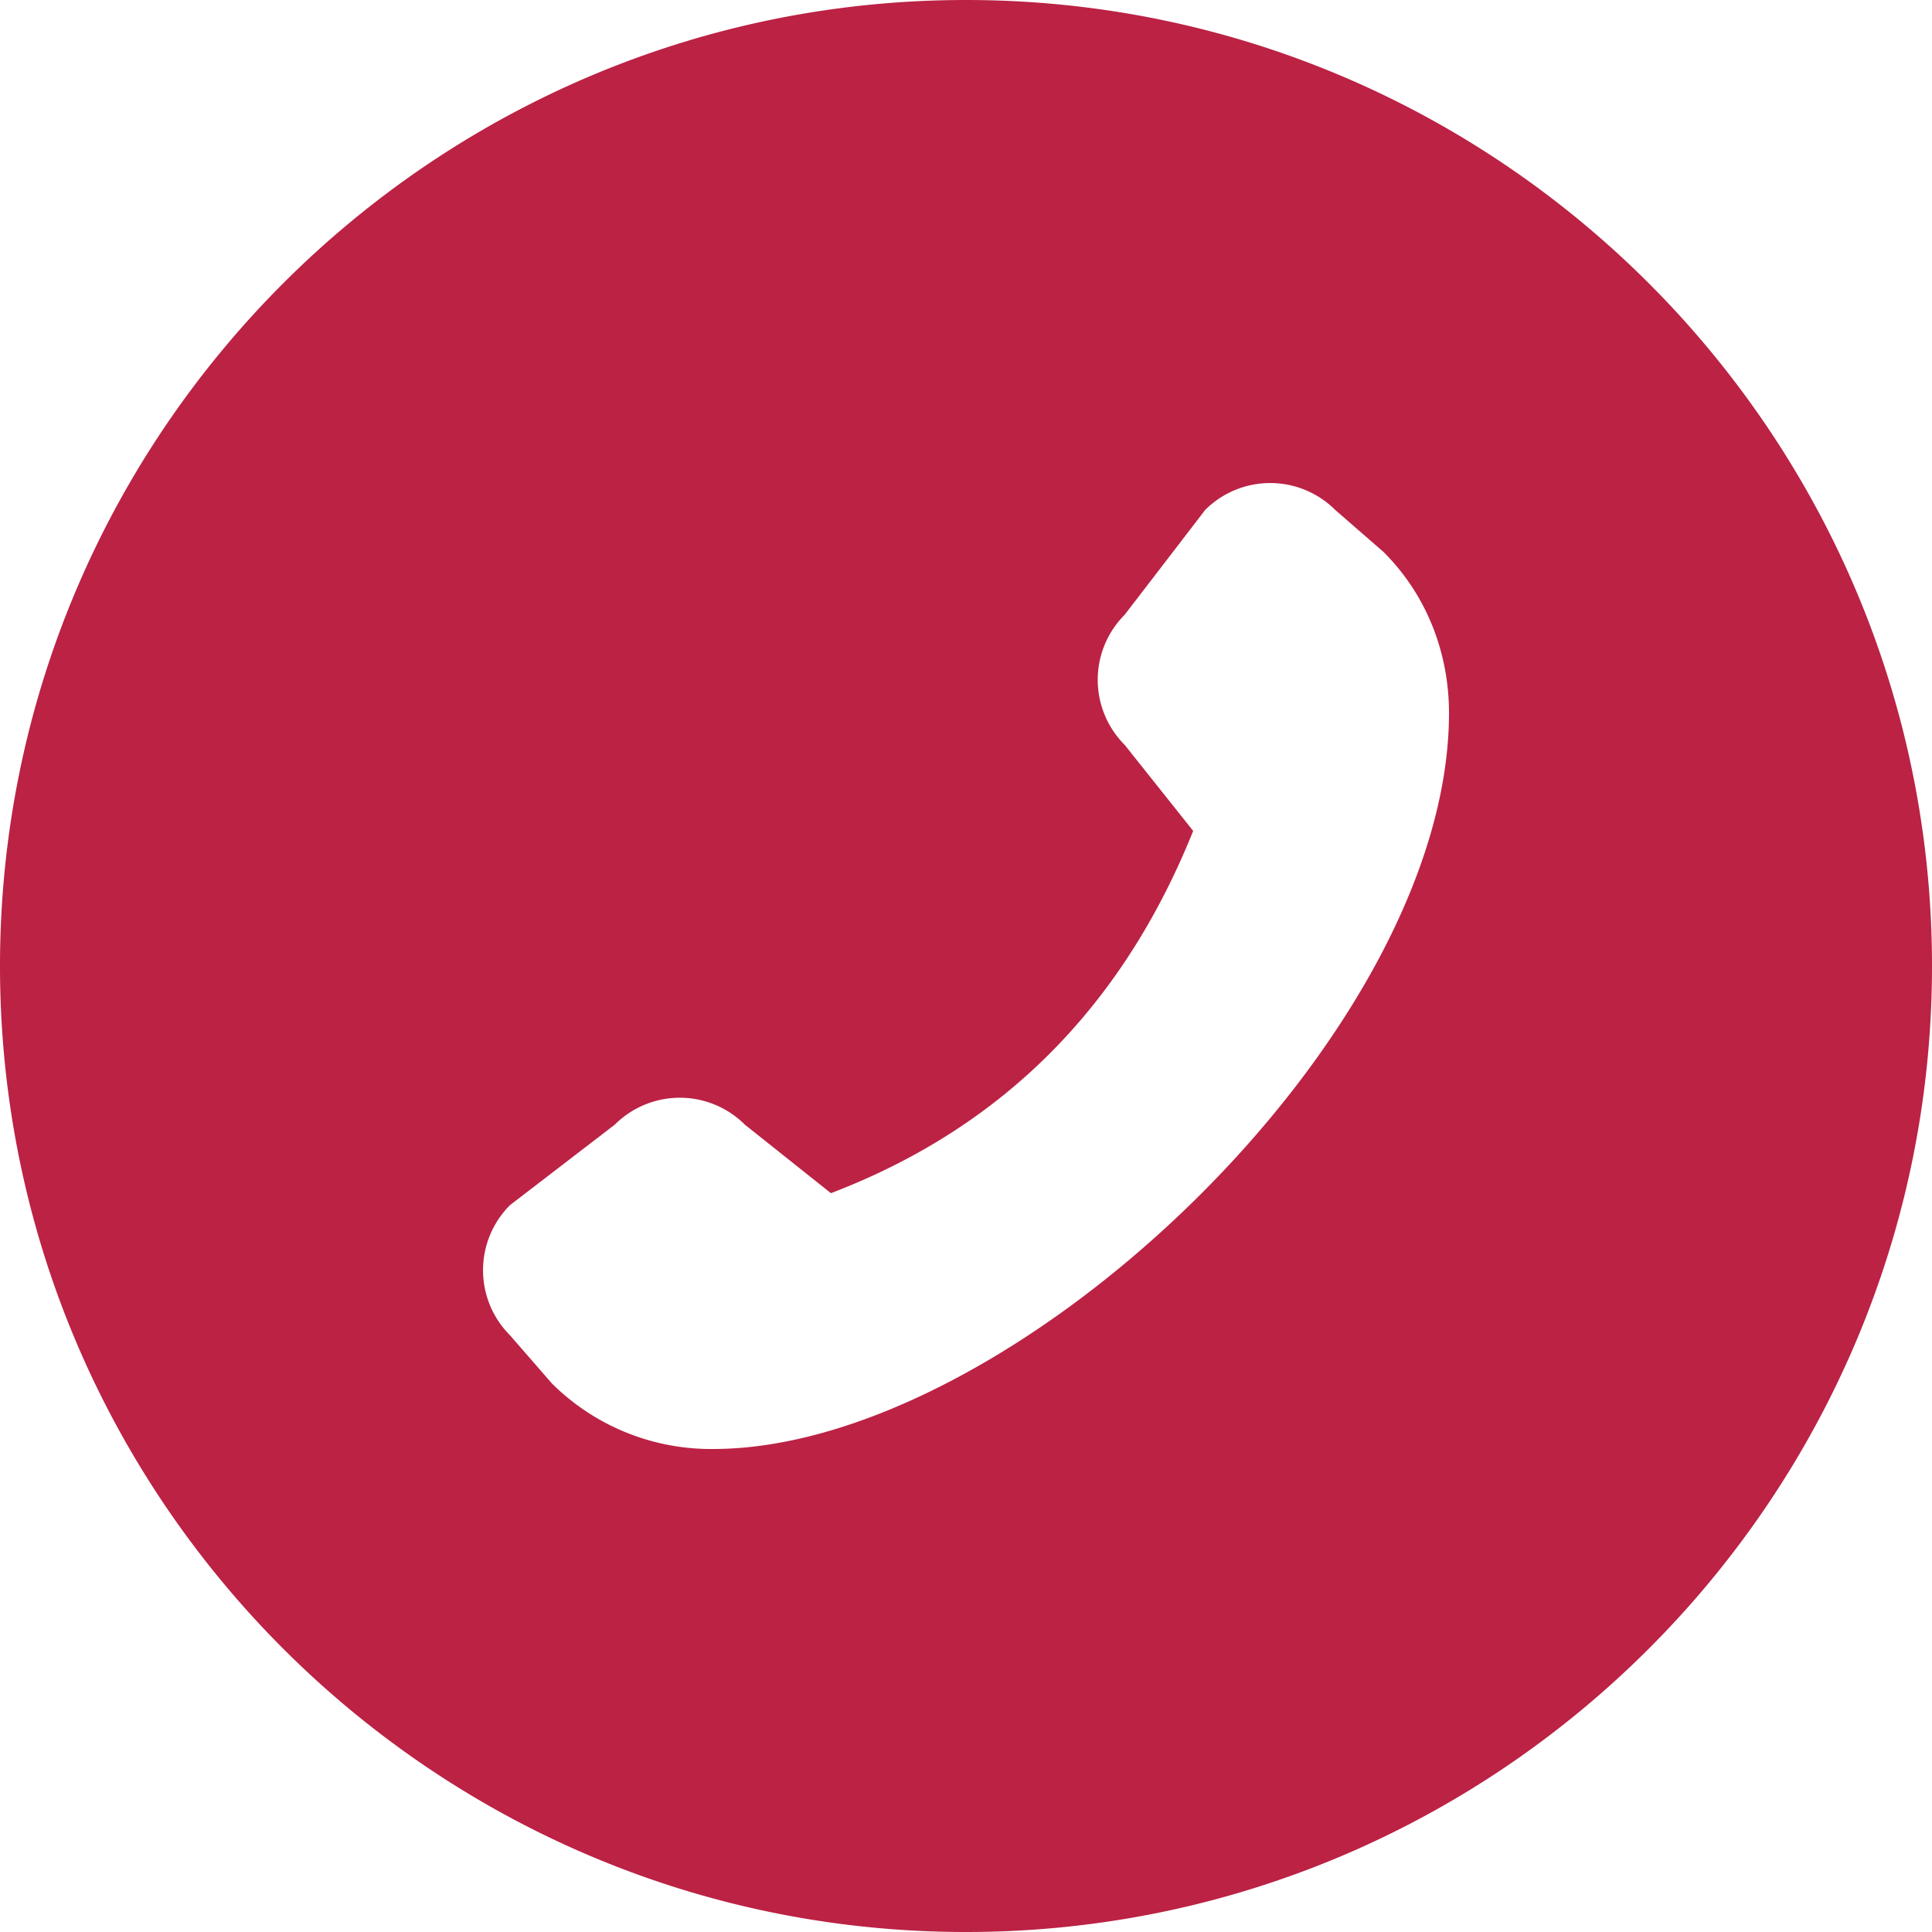
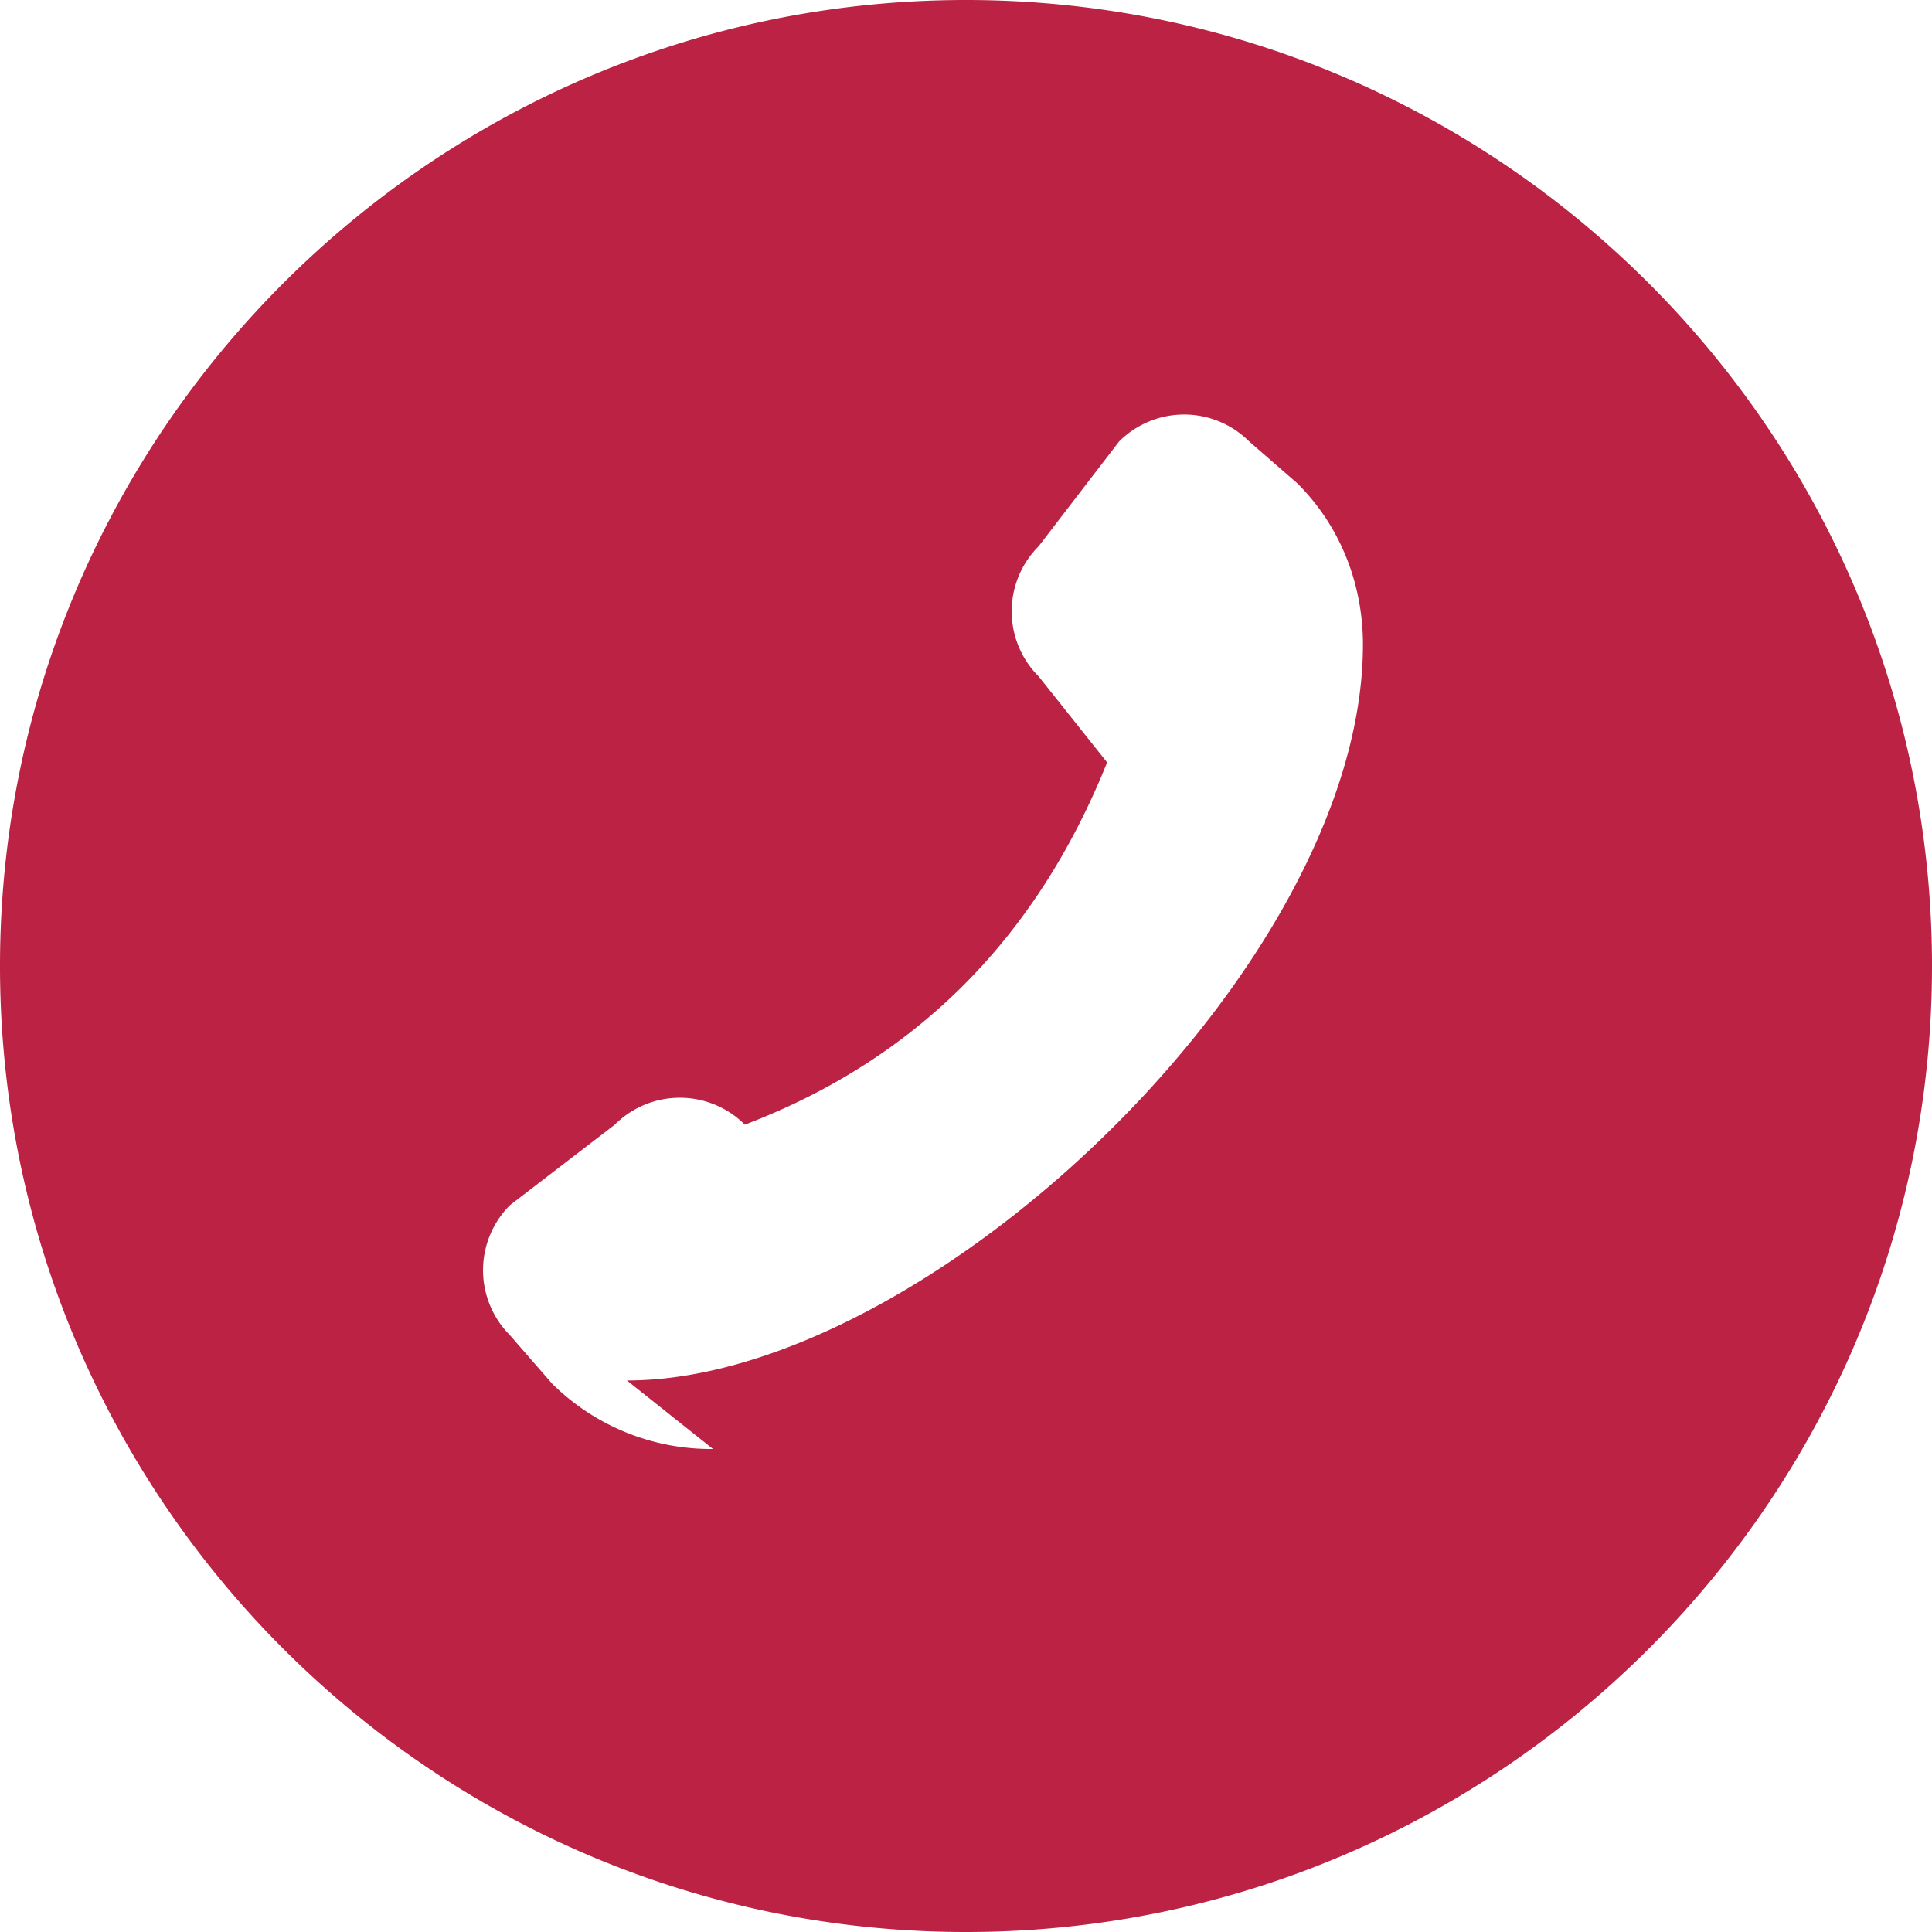
<svg xmlns="http://www.w3.org/2000/svg" version="1.1" width="512" height="512" x="0" y="0" viewBox="0 0 24 24" style="enable-background:new 0 0 512 512" xml:space="preserve" class="">
  <g>
-     <path d="M12 0C5.383 0 0 5.383 0 12s5.383 12 12 12 12-5.383 12-12S18.617 0 12 0ZM8.857 18a2.804 2.804 0 0 1-2-.813l-.522-.6a1.143 1.143 0 0 1 0-1.616l1.302-1a1.143 1.143 0 0 1 1.616 0l1.069.851c2.071-.791 3.599-2.256 4.5-4.5l-.851-1.069a1.143 1.143 0 0 1 0-1.616l1-1.302a1.143 1.143 0 0 1 1.616 0l.6.522c.552.551.813 1.277.813 2 0 4-5.429 9.143-9.143 9.143Z" fill="#bb2244" opacity="1" data-original="#000000" class="" />
+     <path d="M12 0C5.383 0 0 5.383 0 12s5.383 12 12 12 12-5.383 12-12S18.617 0 12 0ZM8.857 18a2.804 2.804 0 0 1-2-.813l-.522-.6a1.143 1.143 0 0 1 0-1.616l1.302-1a1.143 1.143 0 0 1 1.616 0c2.071-.791 3.599-2.256 4.5-4.5l-.851-1.069a1.143 1.143 0 0 1 0-1.616l1-1.302a1.143 1.143 0 0 1 1.616 0l.6.522c.552.551.813 1.277.813 2 0 4-5.429 9.143-9.143 9.143Z" fill="#bb2244" opacity="1" data-original="#000000" class="" />
  </g>
</svg>